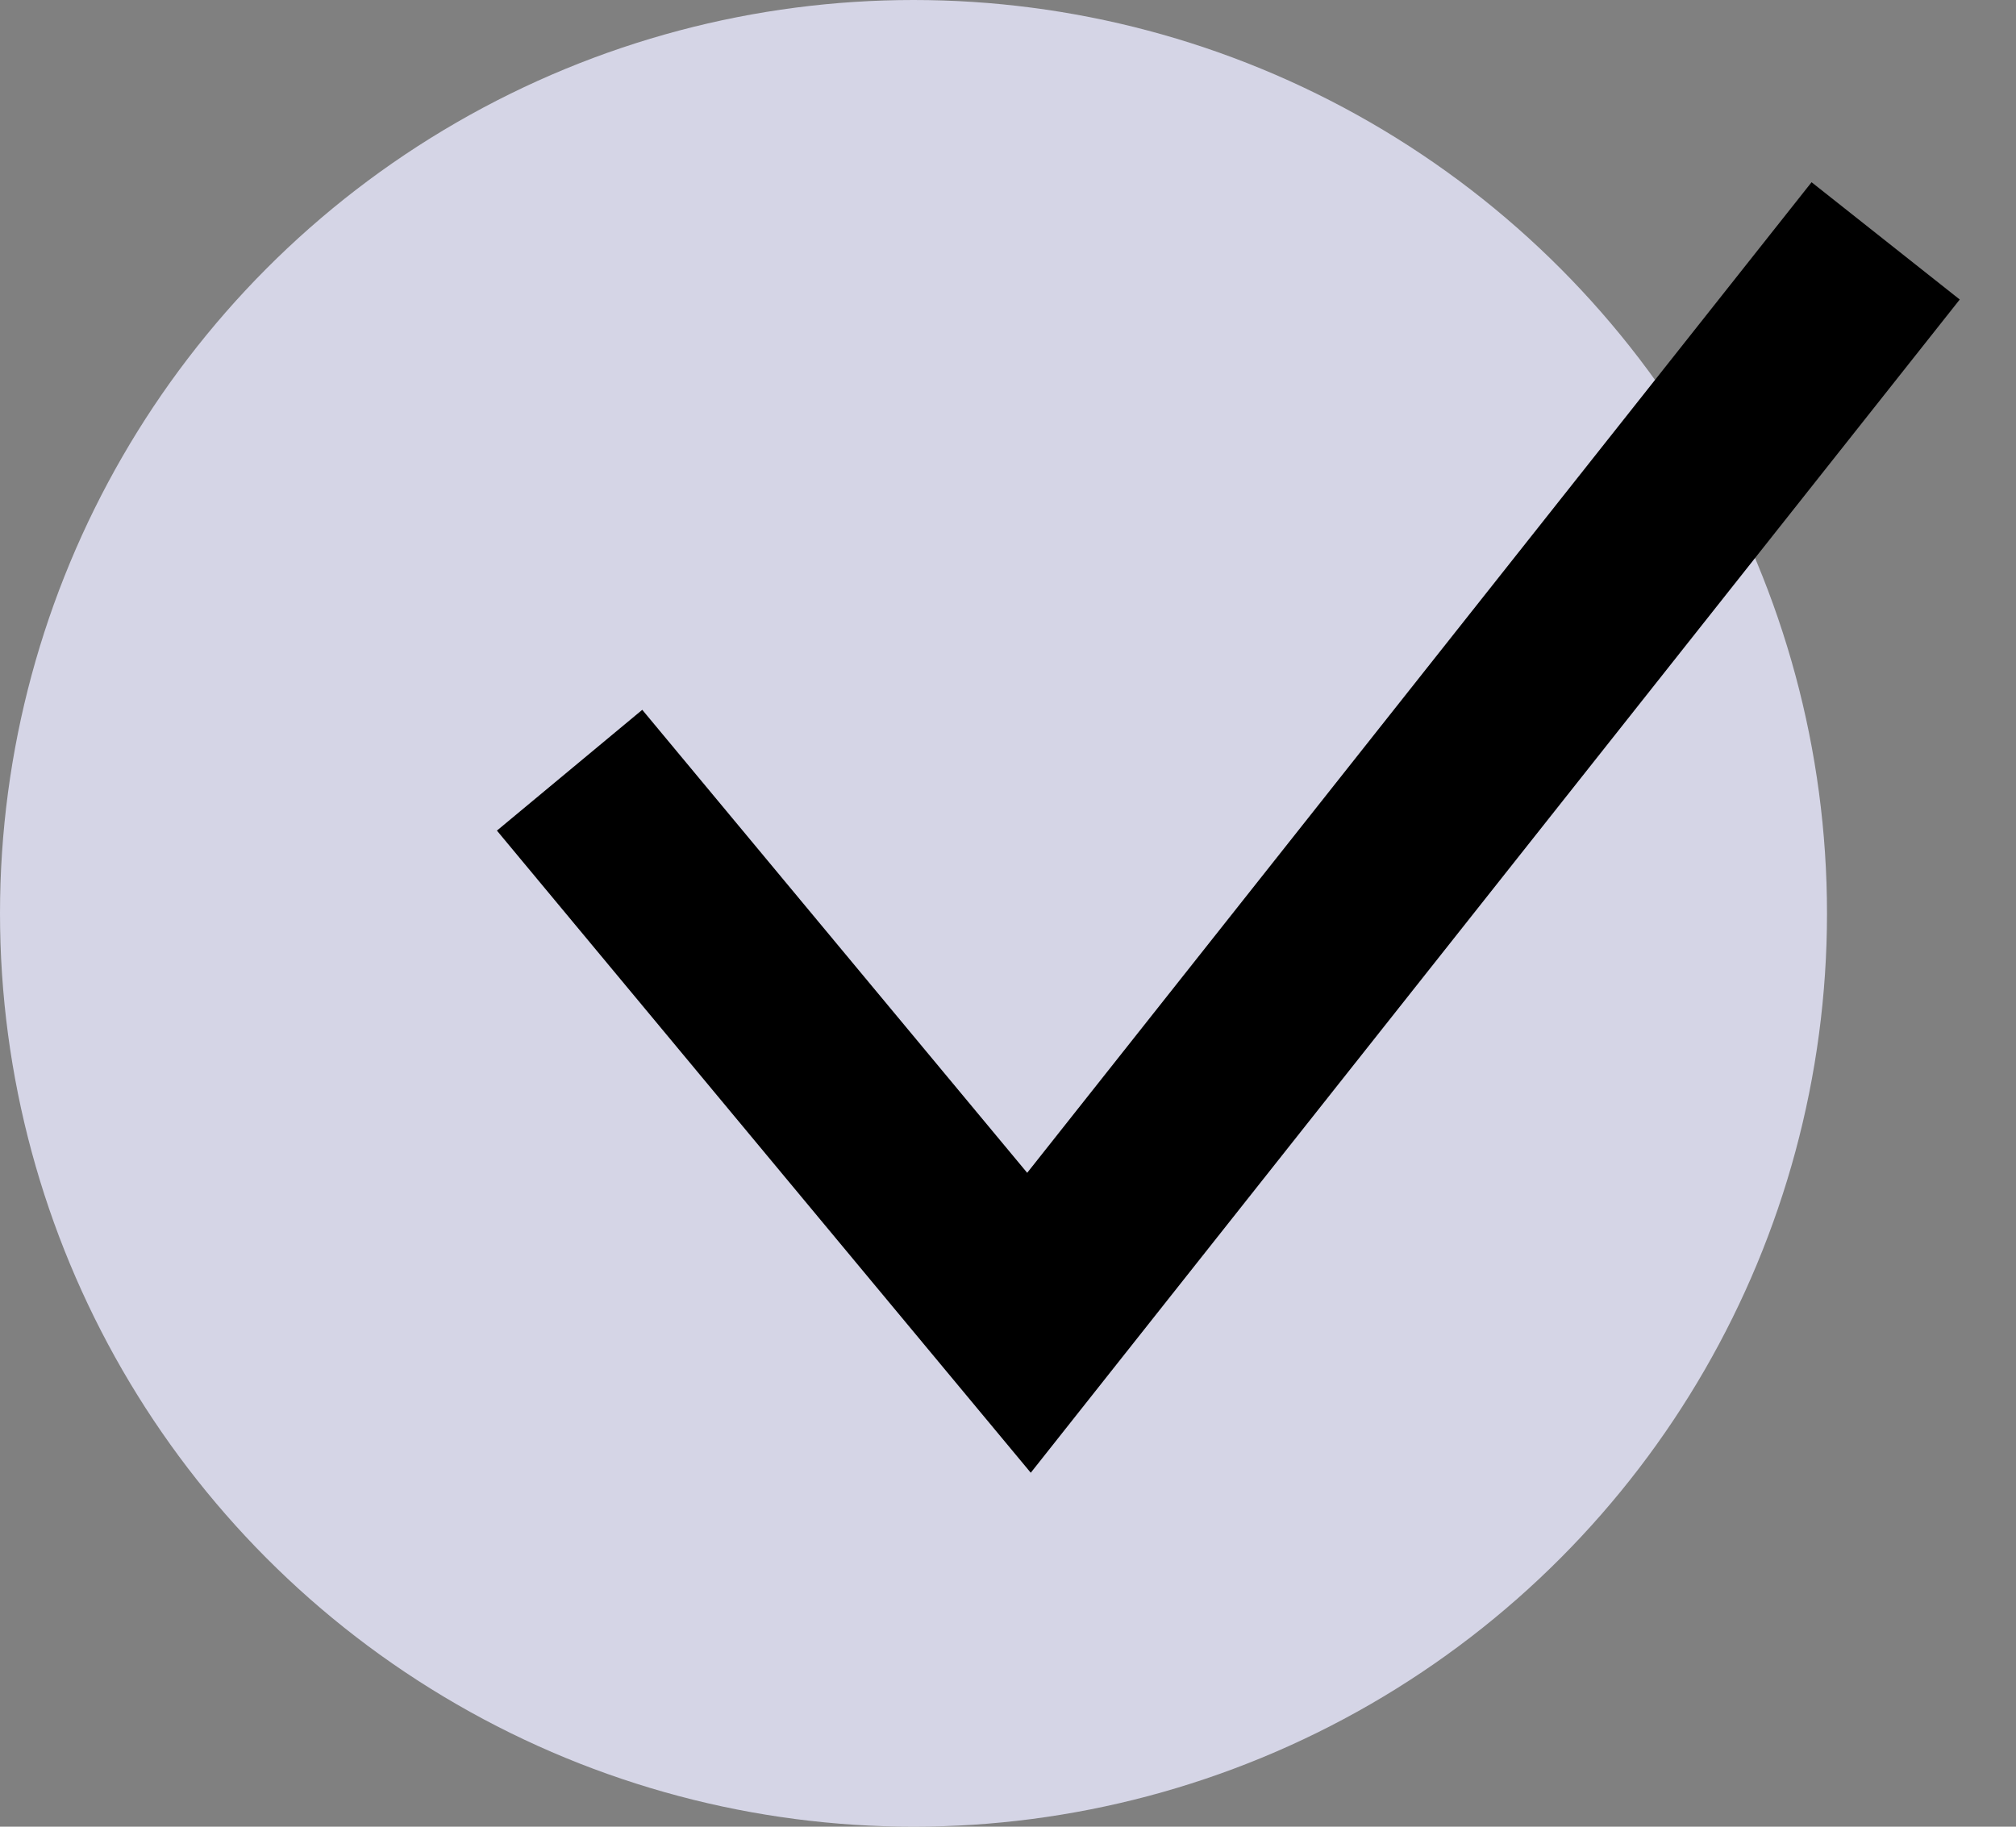
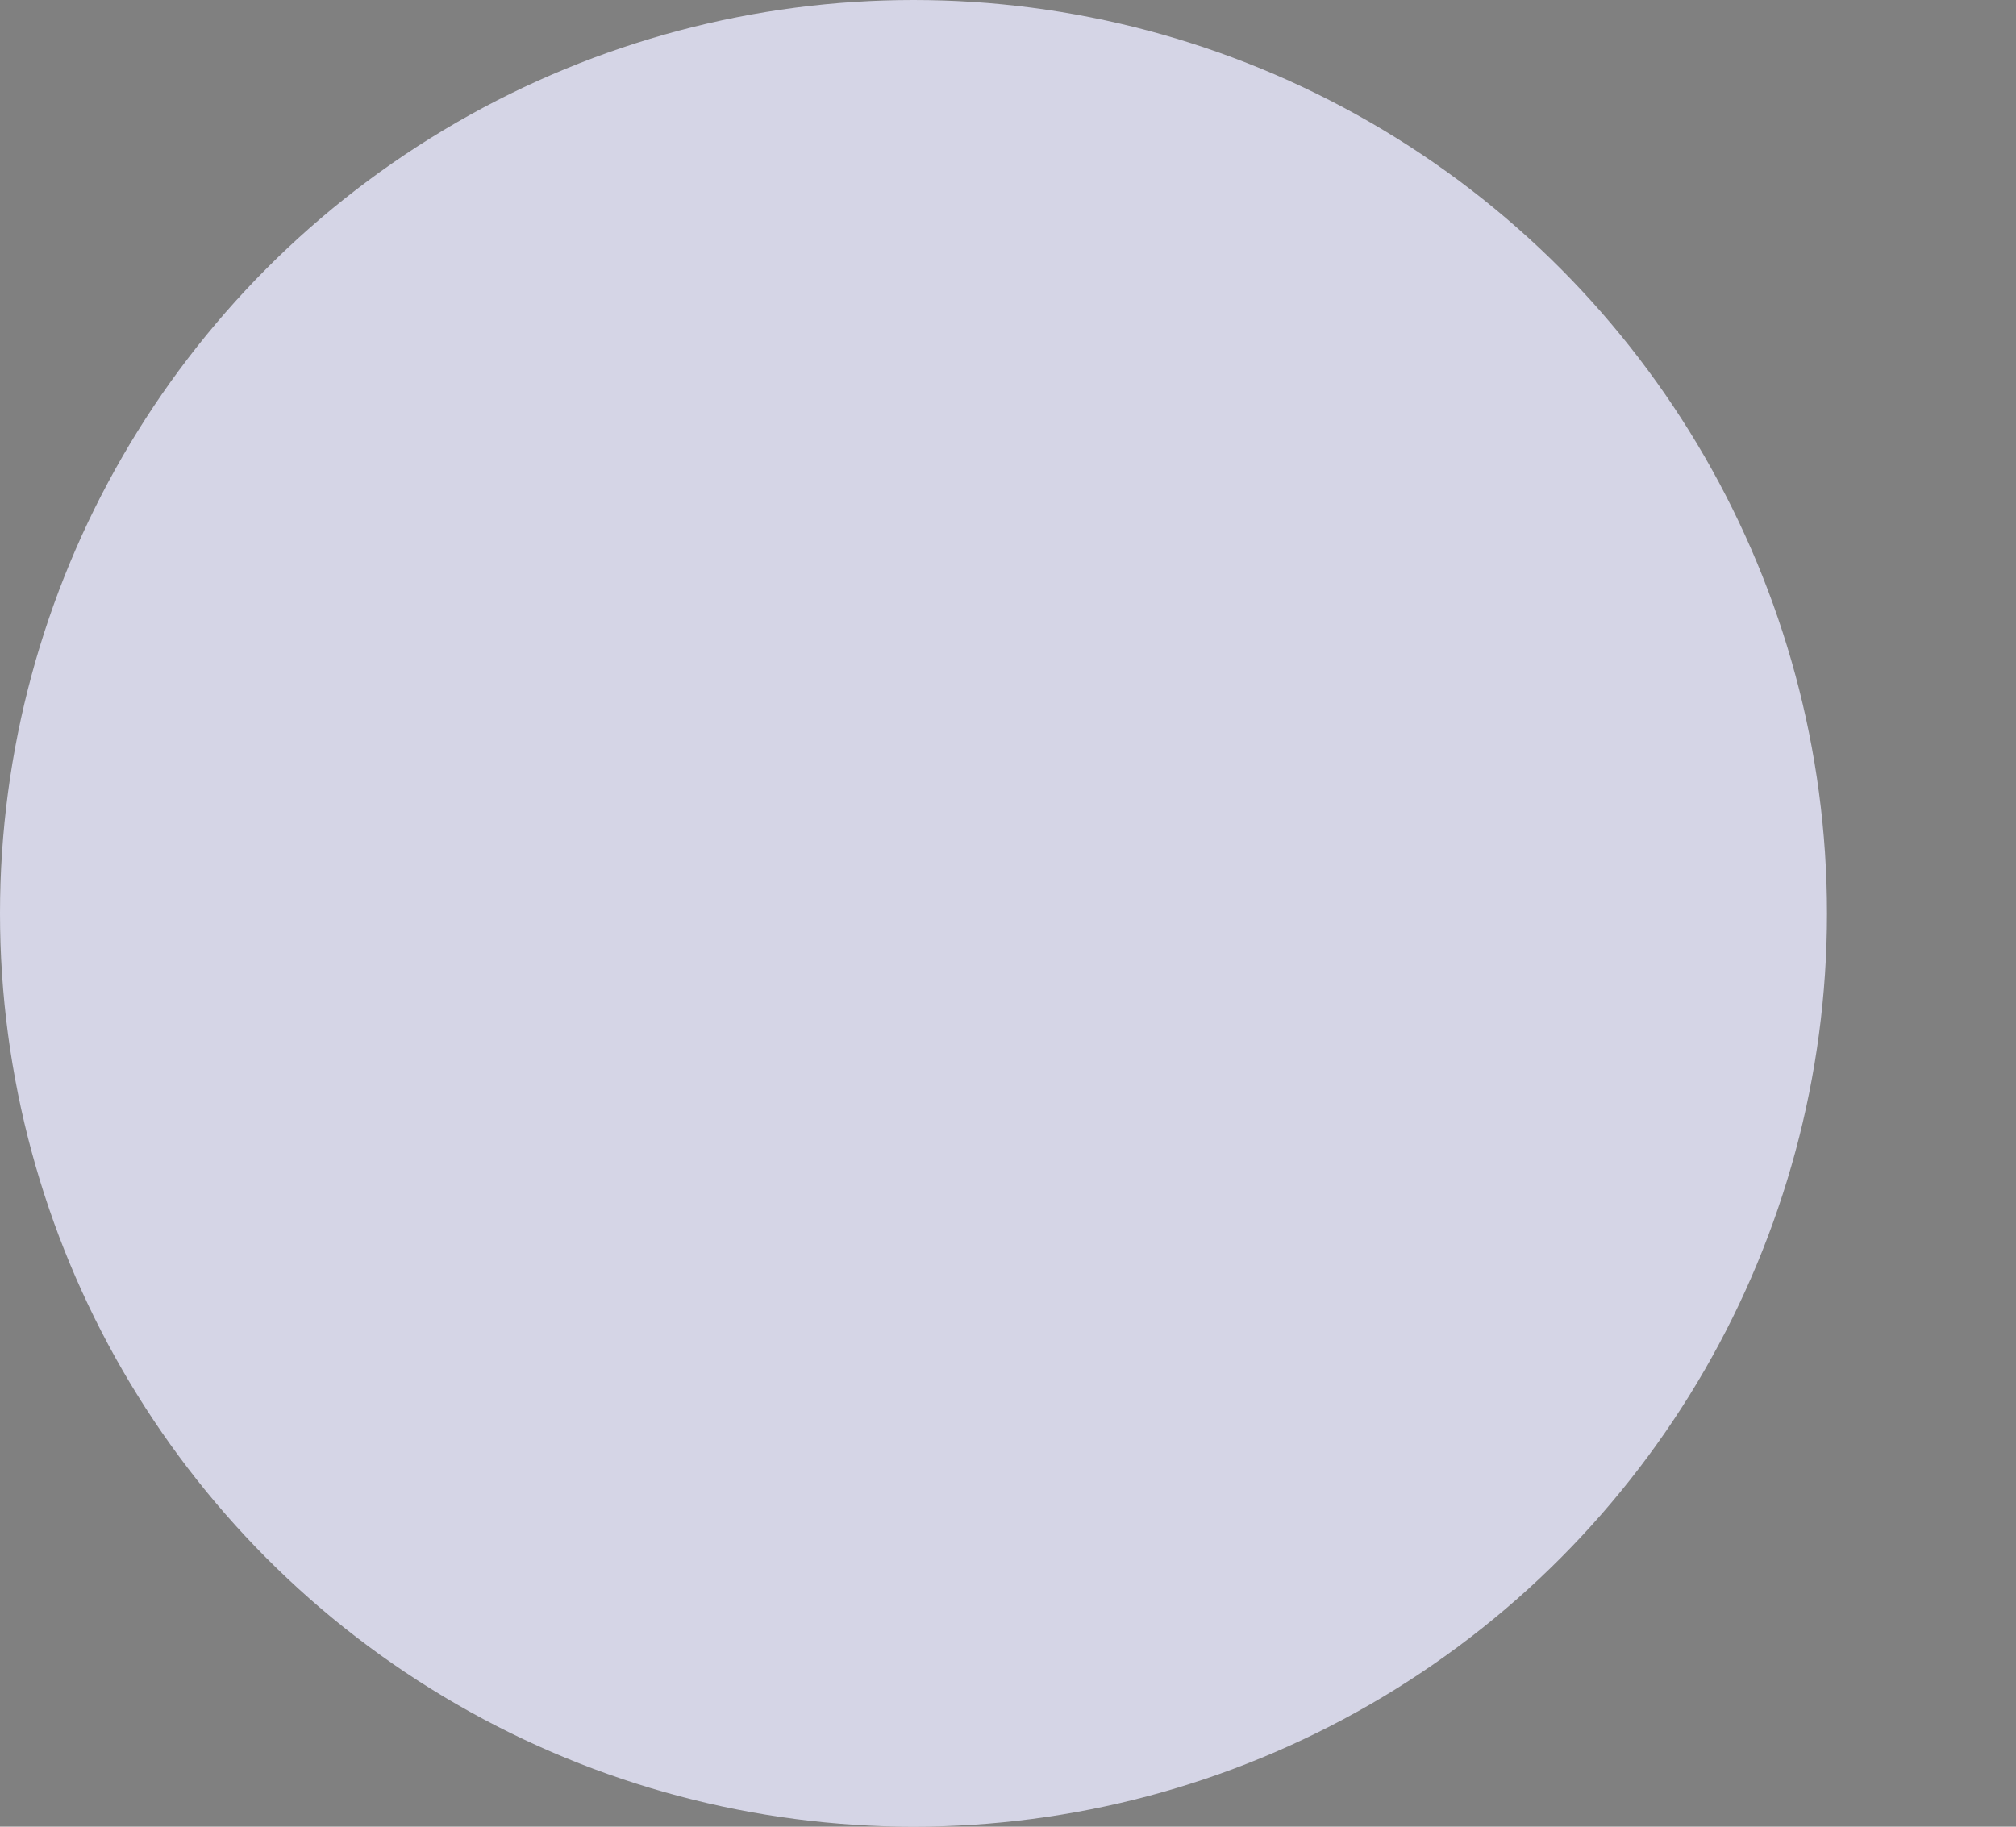
<svg xmlns="http://www.w3.org/2000/svg" width="32" height="29" viewBox="0 0 32 29" fill="none">
  <rect x="0" y="0" width="32" height="29" fill="#808080" stroke="none" />
  <circle opacity="0.8" cx="14.5" cy="14.5" r="14.5" fill="#e9e9ff" />
-   <path d="M10 13.381L16.333 21L29 5" stroke="black" stroke-width="3" stroke-linecap="square" />
</svg>